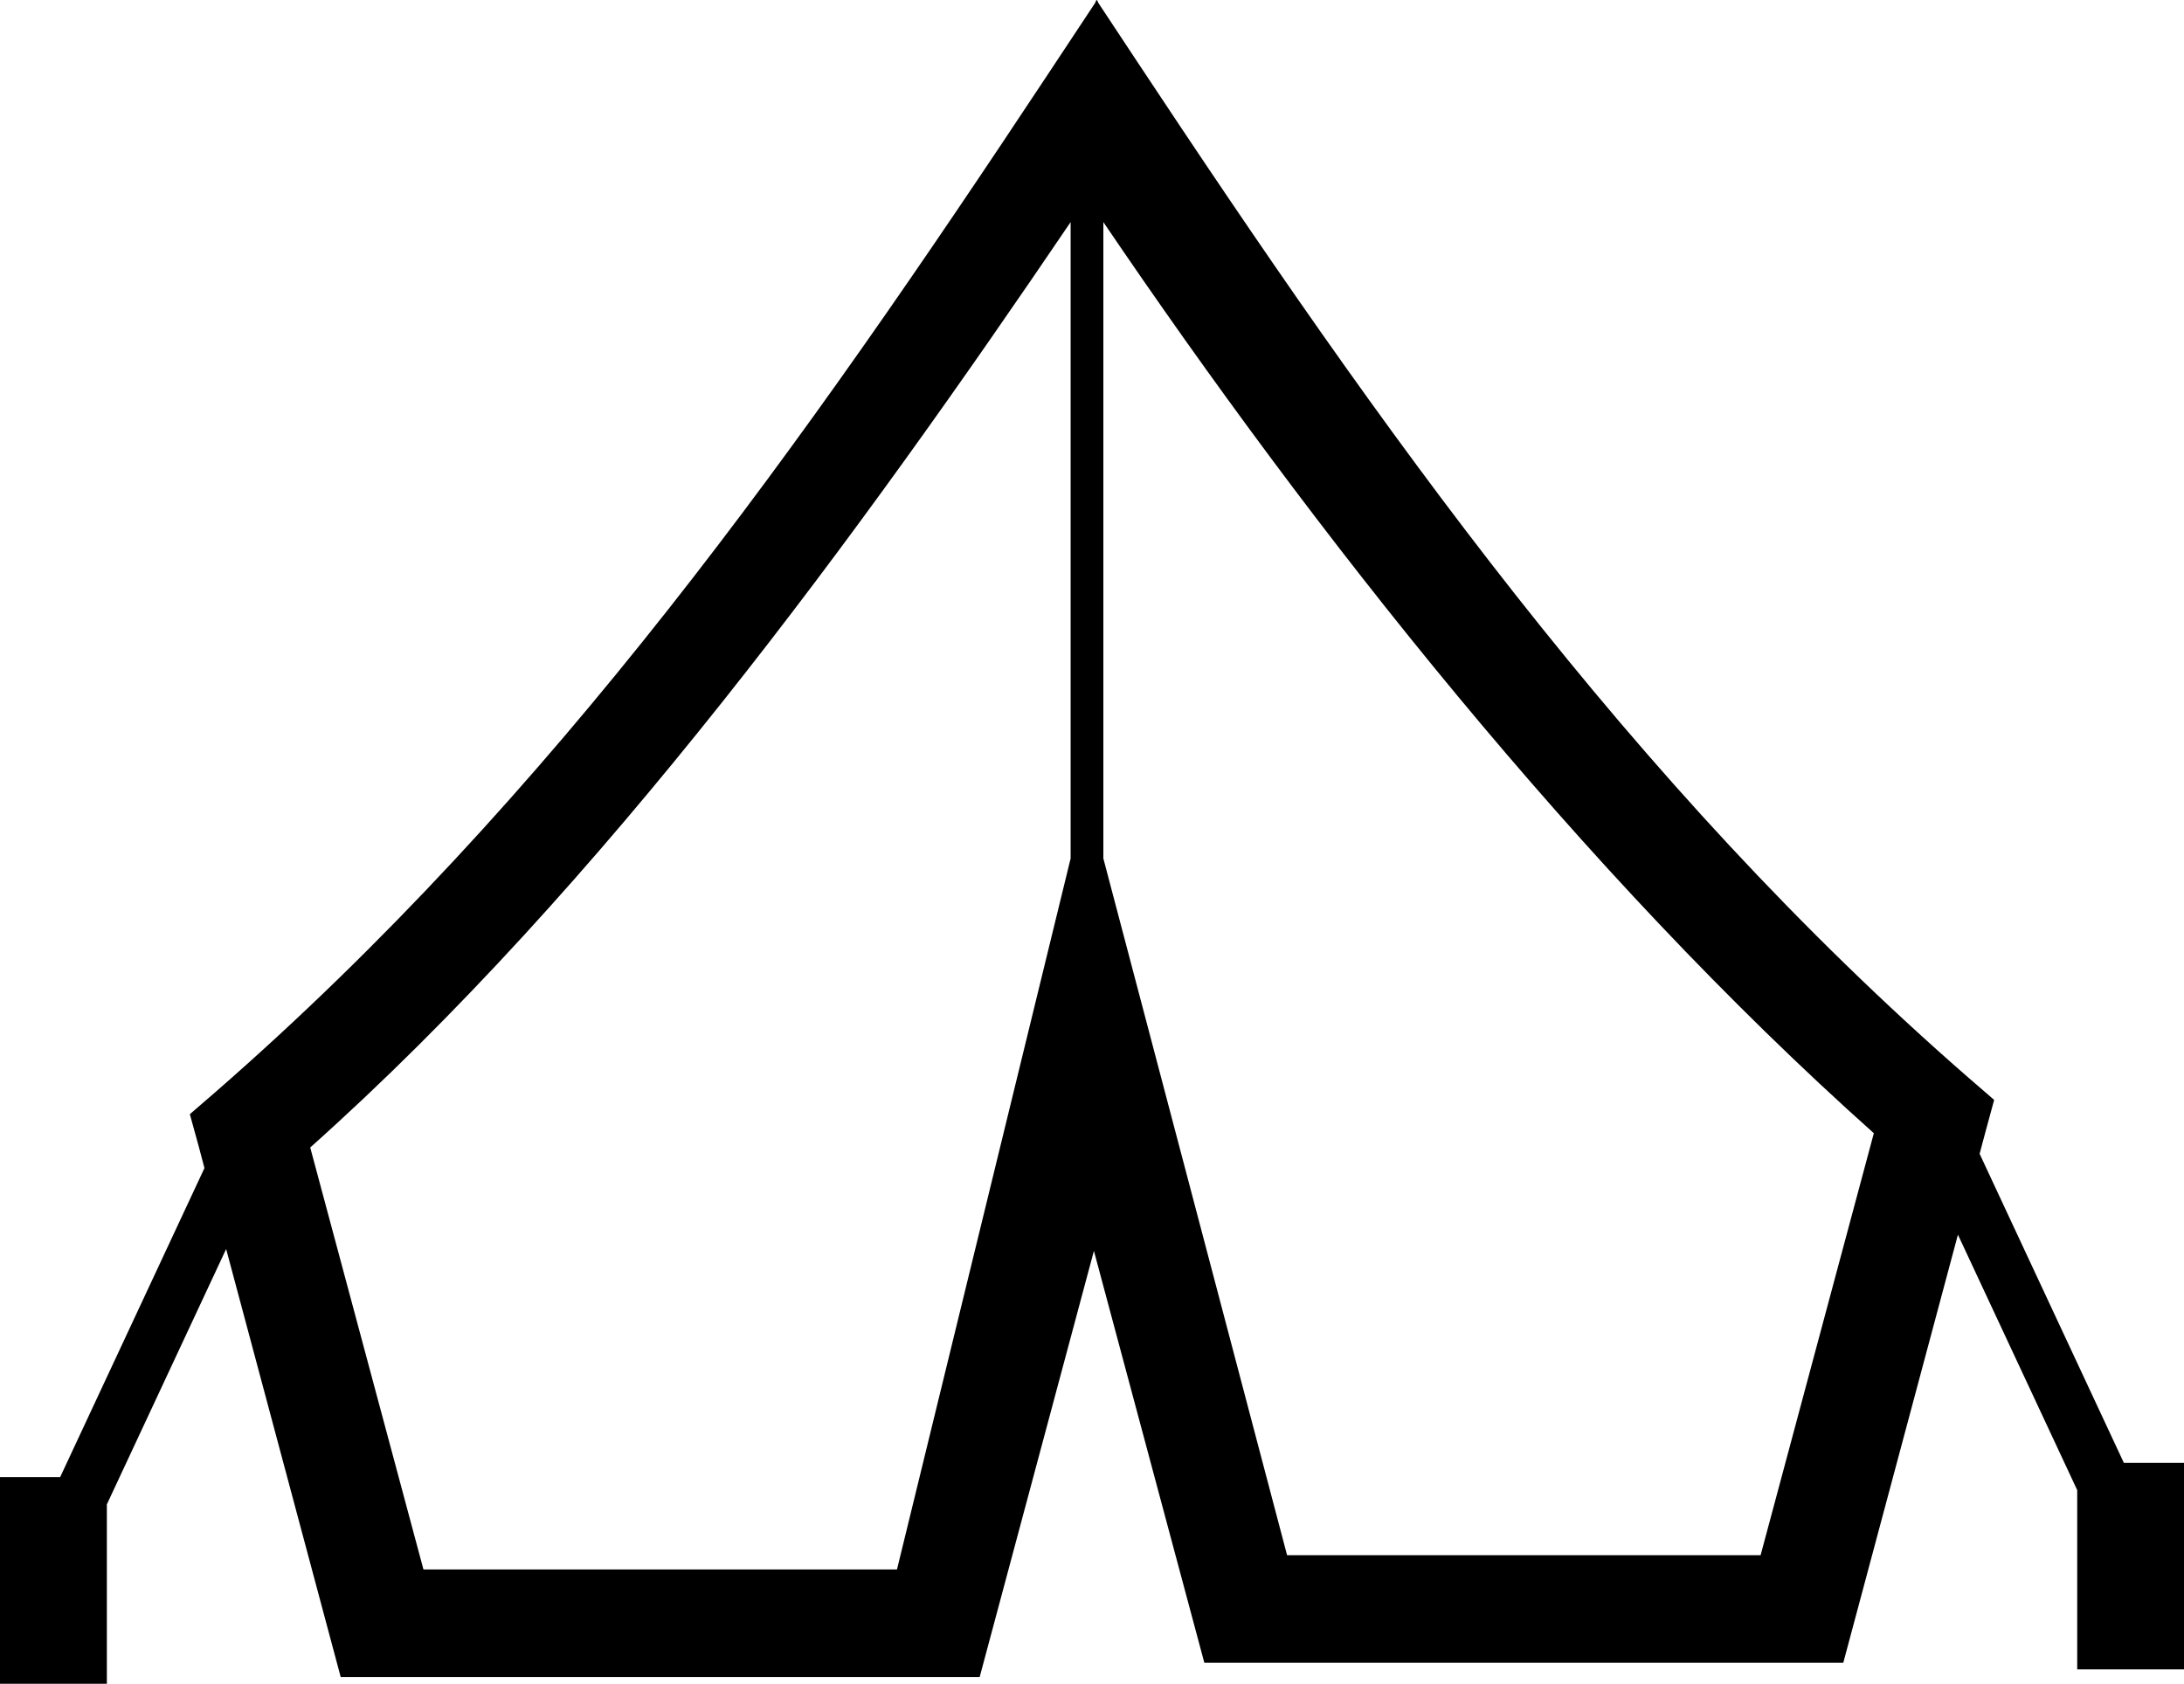
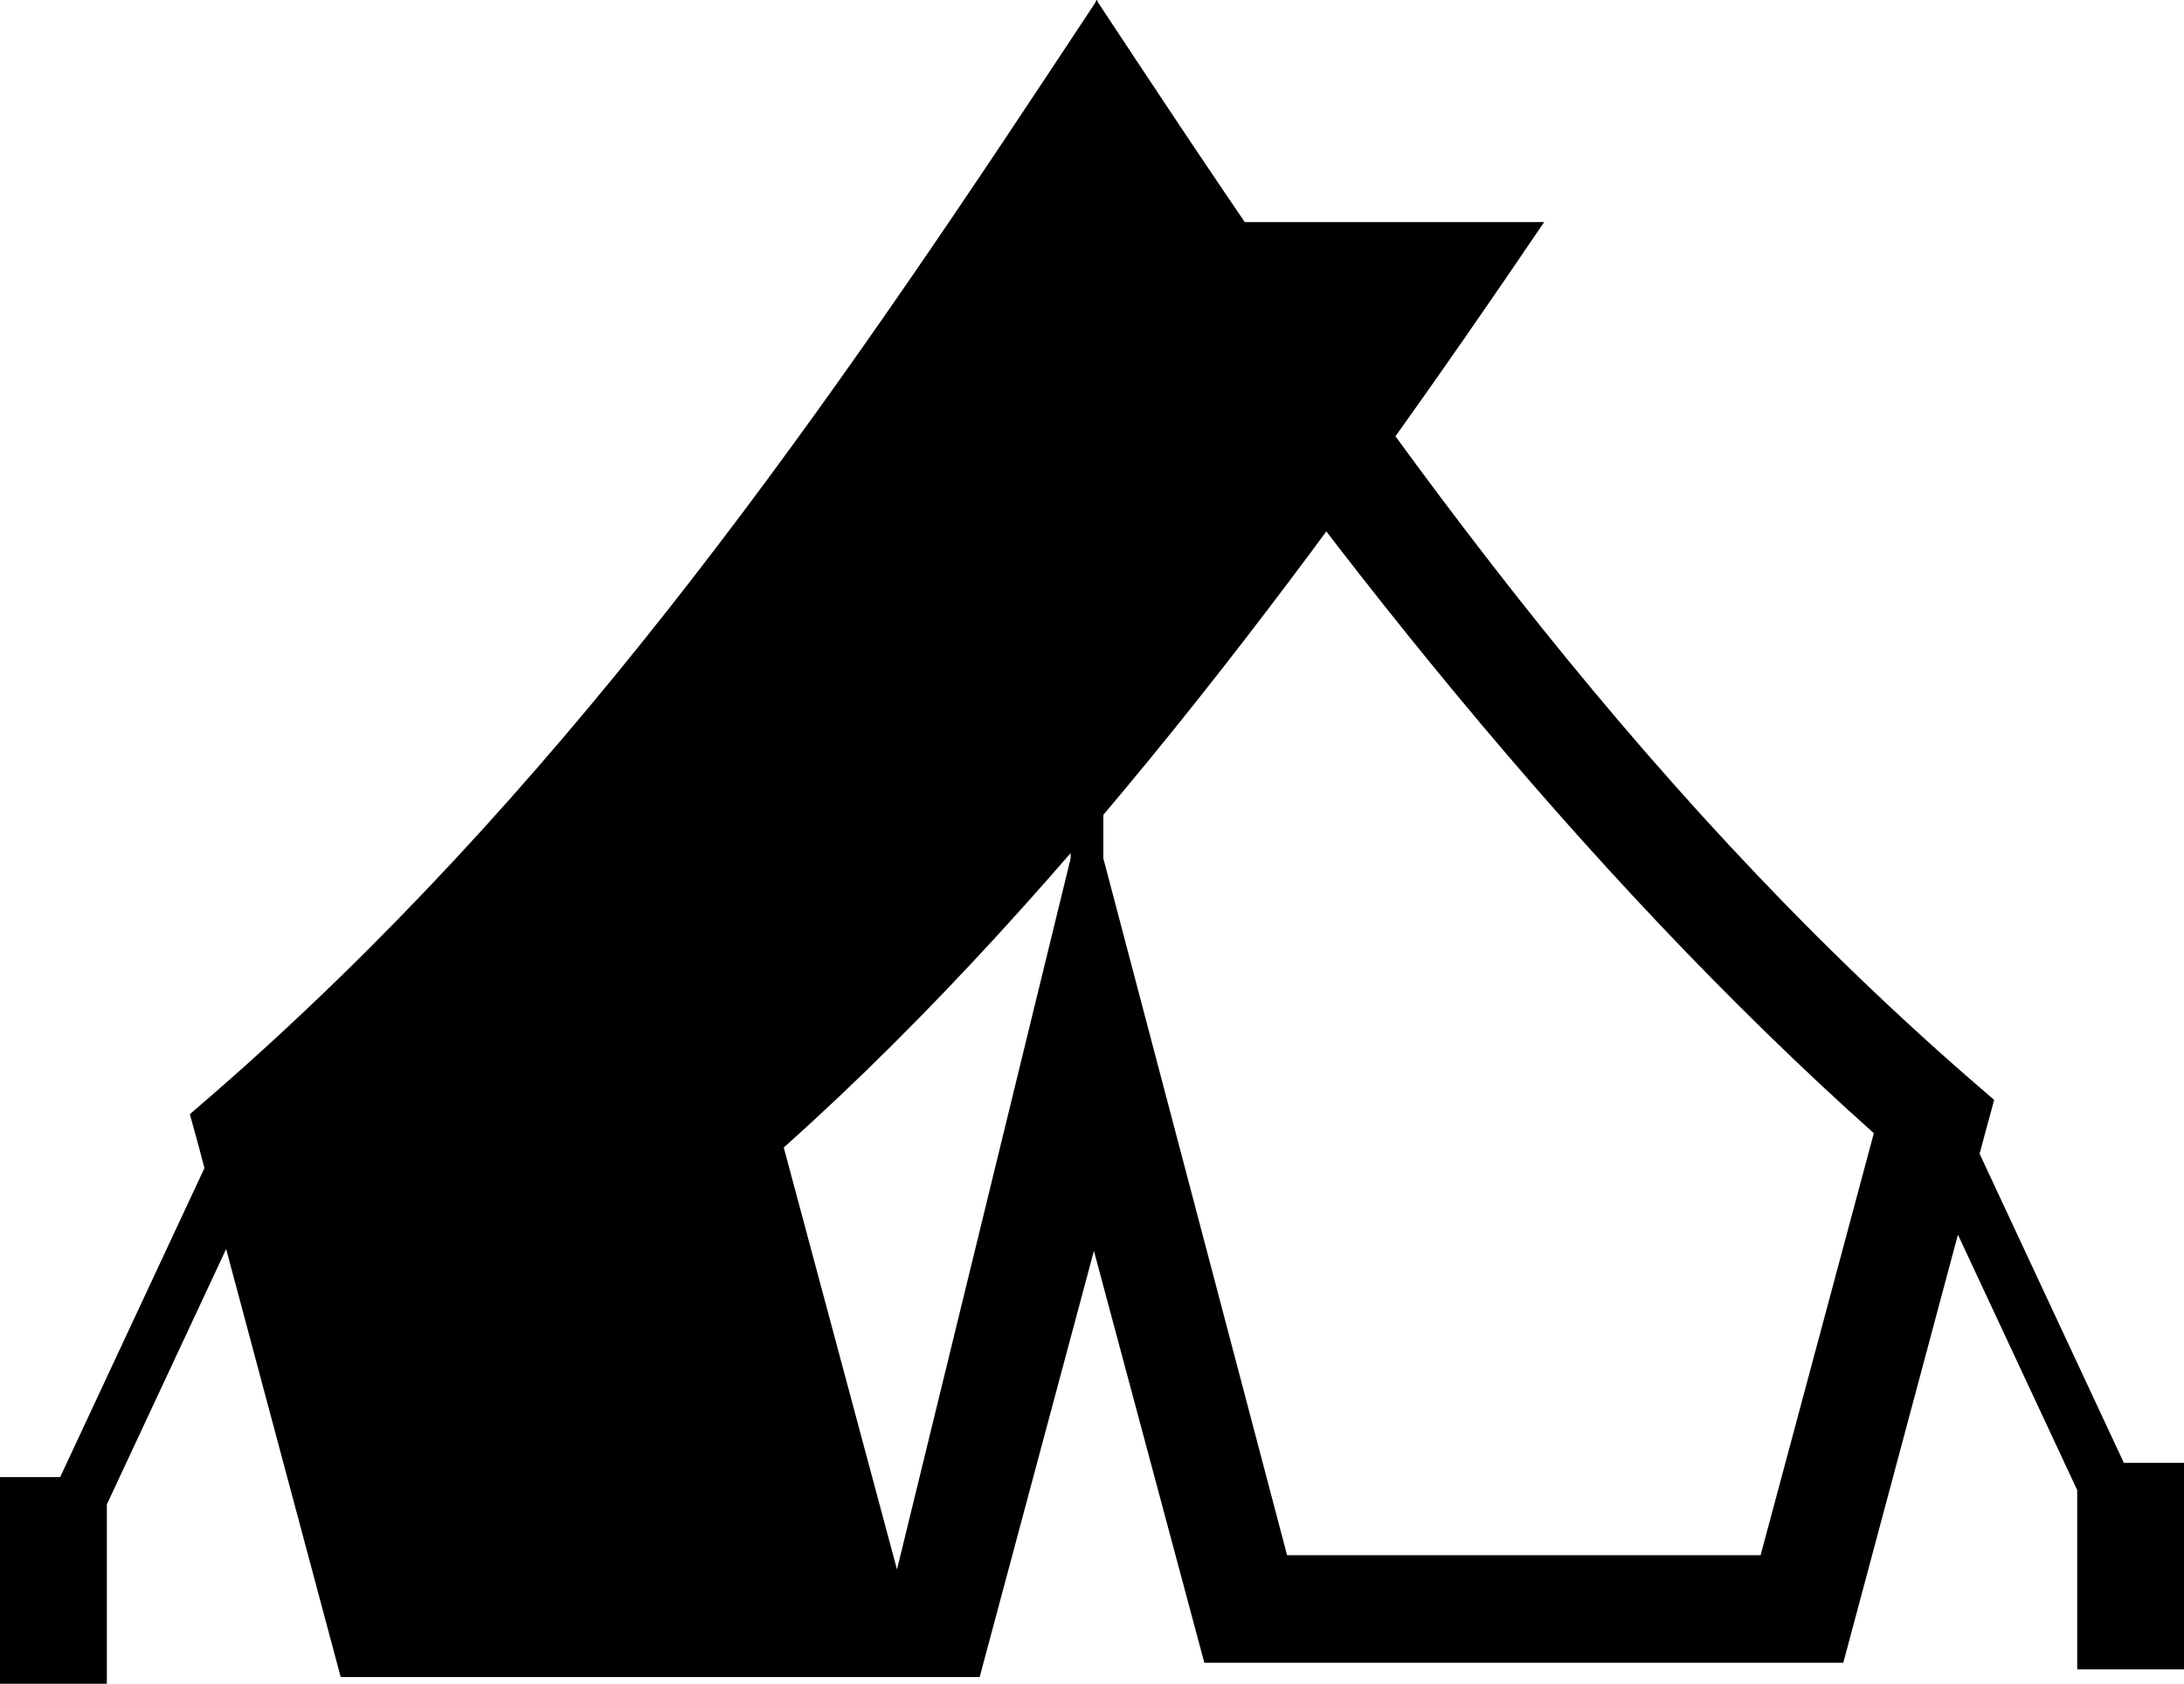
<svg xmlns="http://www.w3.org/2000/svg" width="129.396" height="99.776" viewBox="0 0 34.236 26.399">
-   <path d="M17.199 0l-.007.008L17.187 0l-.02.046-.751 1.135c-3.795 5.734-7.72 11.306-13.04 15.942l-.4.346.14.508.089.337-2.262 4.845H0v3.24h1.675v-2.812l1.87-4.004 1.796 6.711h10.016l1.791-6.682 1.731 6.458h10.016l1.797-6.712 1.87 4.005v2.811h1.674v-3.239h-.943l-2.261-4.845.09-.337.138-.508-.4-.346C25.54 12.263 21.616 6.691 17.82.957l-.607-.918zm.097 3.482c3.286 4.85 7.48 10.182 12.078 14.285l-1.775 6.616h-7.423l-2.88-10.924zm-.513 0v9.977l-2.722 11.148H6.638l-1.775-6.616c4.597-4.103 8.635-9.66 11.92-14.509z" paint-order="stroke fill markers" />
+   <path d="M17.199 0l-.007.008L17.187 0l-.02.046-.751 1.135c-3.795 5.734-7.72 11.306-13.04 15.942l-.4.346.14.508.089.337-2.262 4.845H0v3.24h1.675v-2.812l1.87-4.004 1.796 6.711h10.016l1.791-6.682 1.731 6.458h10.016l1.797-6.712 1.87 4.005v2.811h1.674v-3.239h-.943l-2.261-4.845.09-.337.138-.508-.4-.346C25.54 12.263 21.616 6.691 17.82.957l-.607-.918zm.097 3.482c3.286 4.85 7.48 10.182 12.078 14.285l-1.775 6.616h-7.423l-2.88-10.924zm-.513 0v9.977l-2.722 11.148l-1.775-6.616c4.597-4.103 8.635-9.66 11.92-14.509z" paint-order="stroke fill markers" />
</svg>